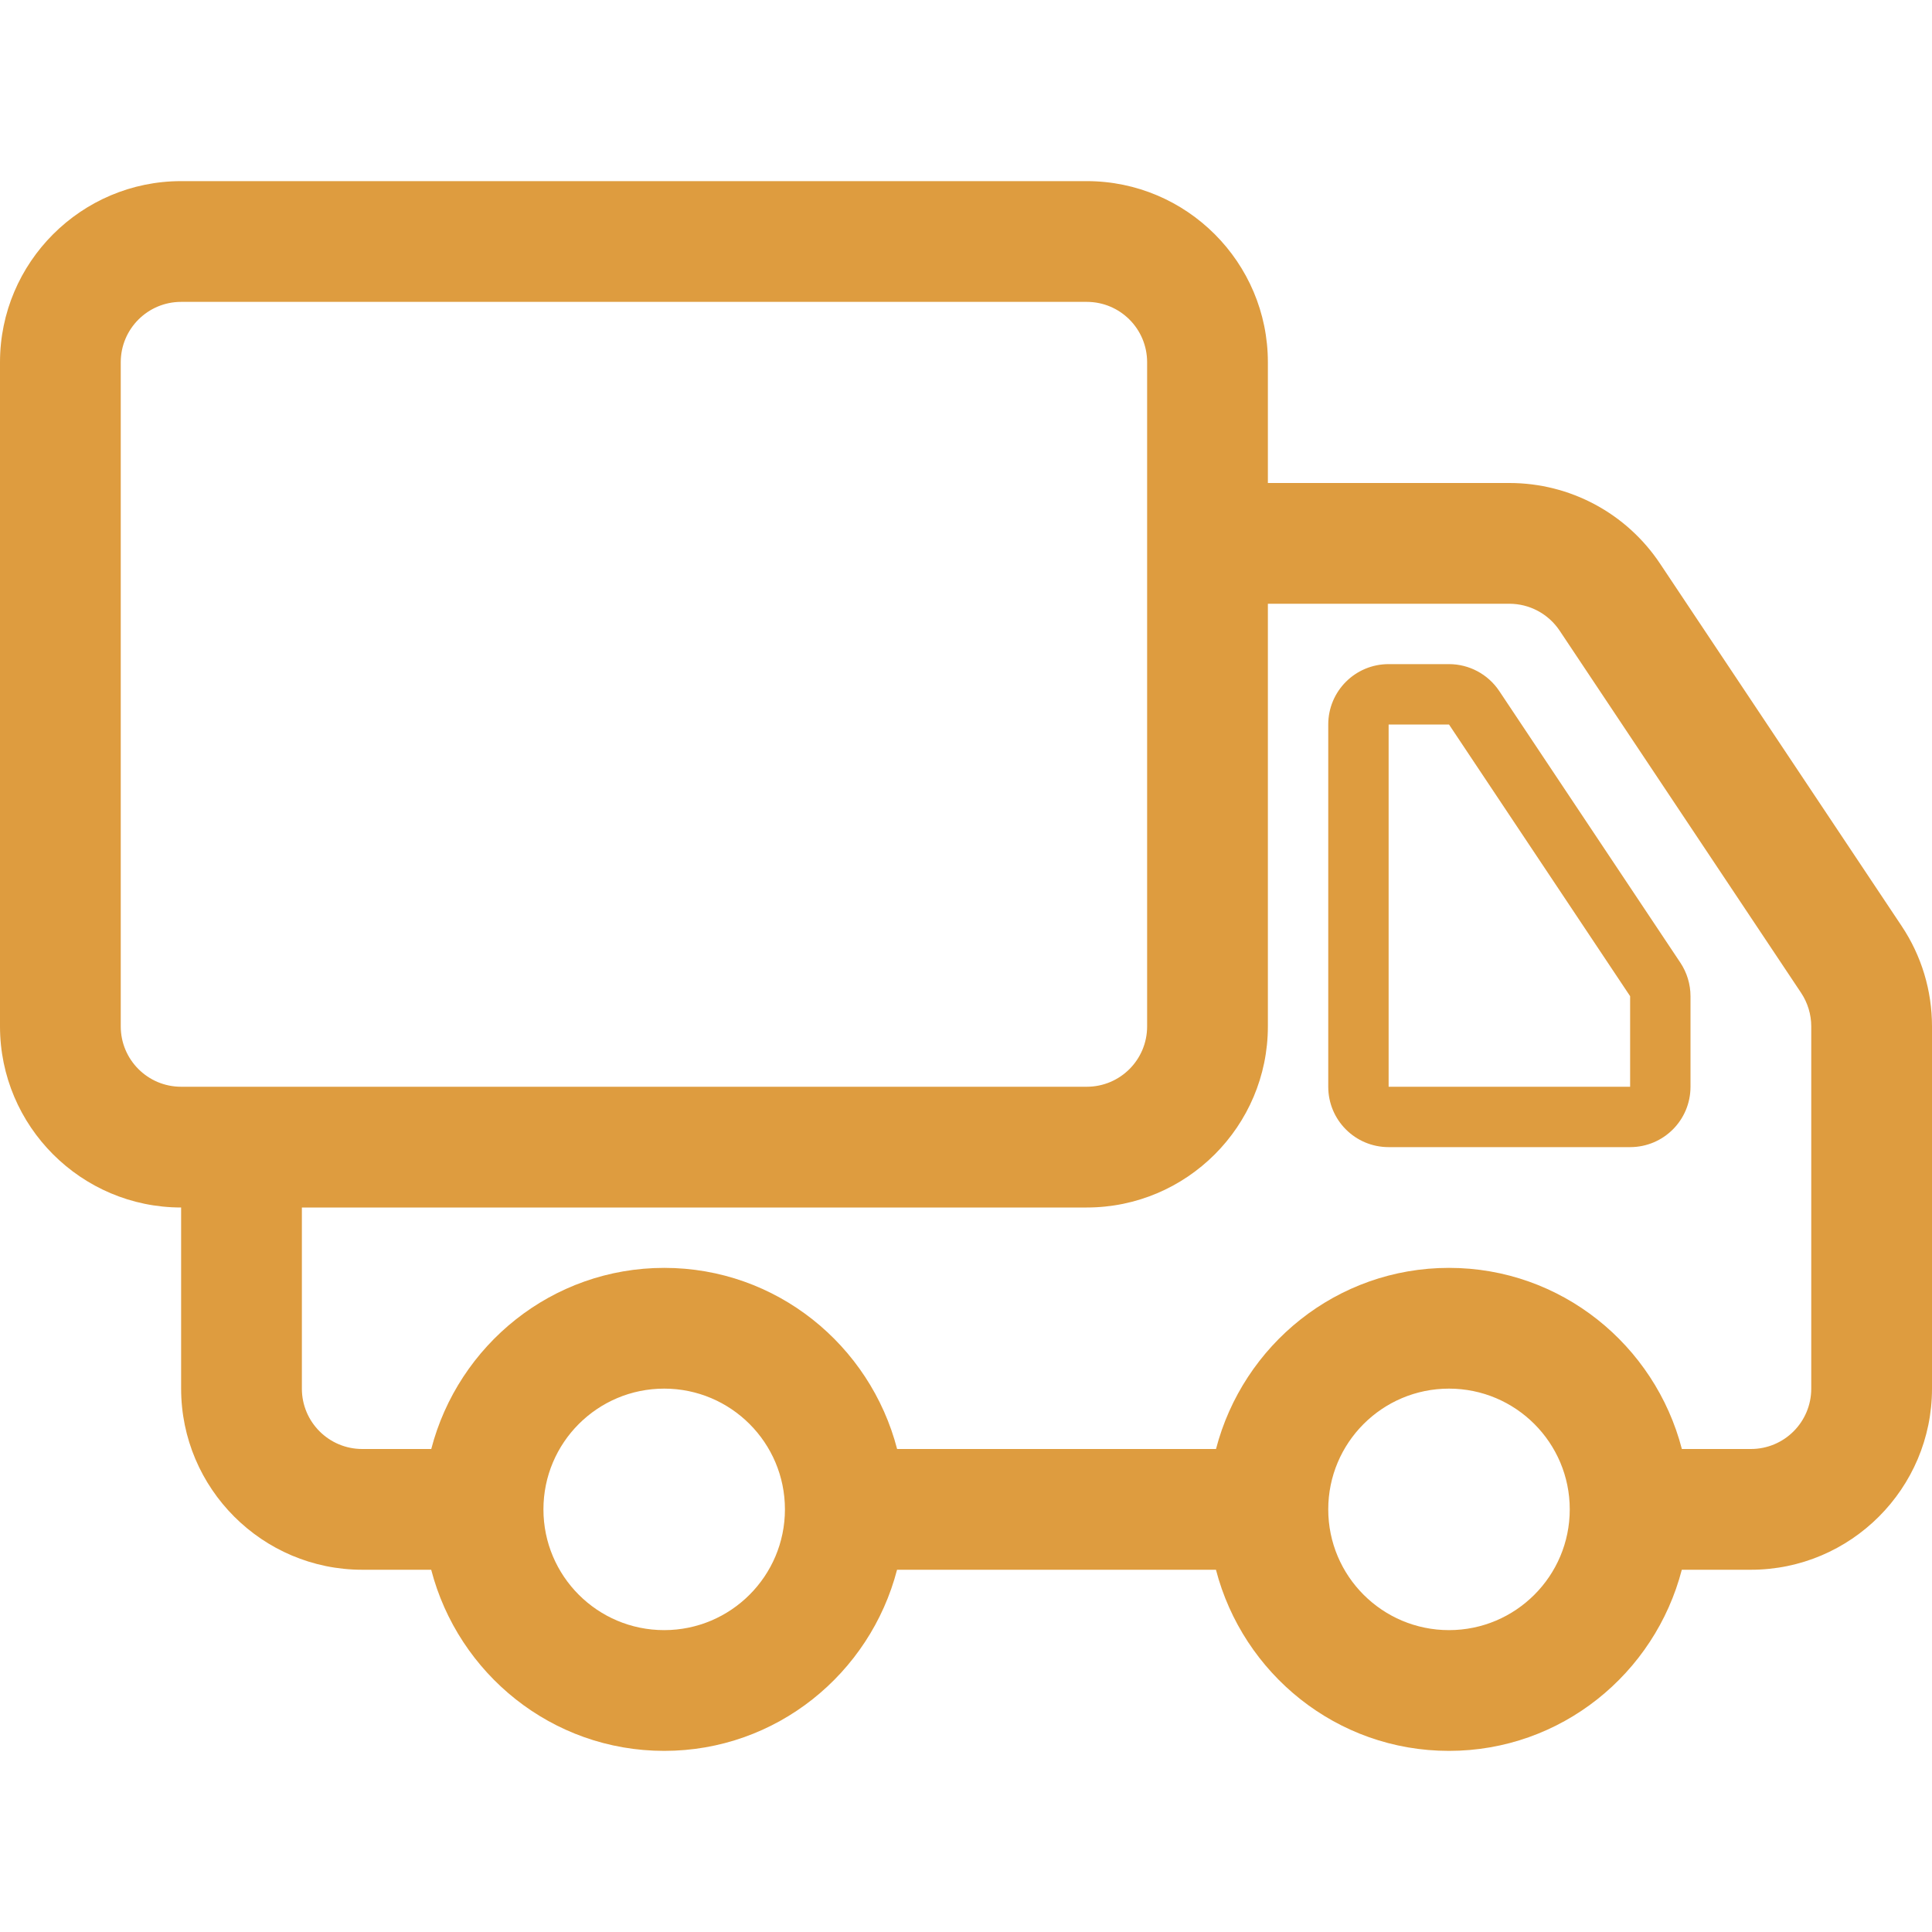
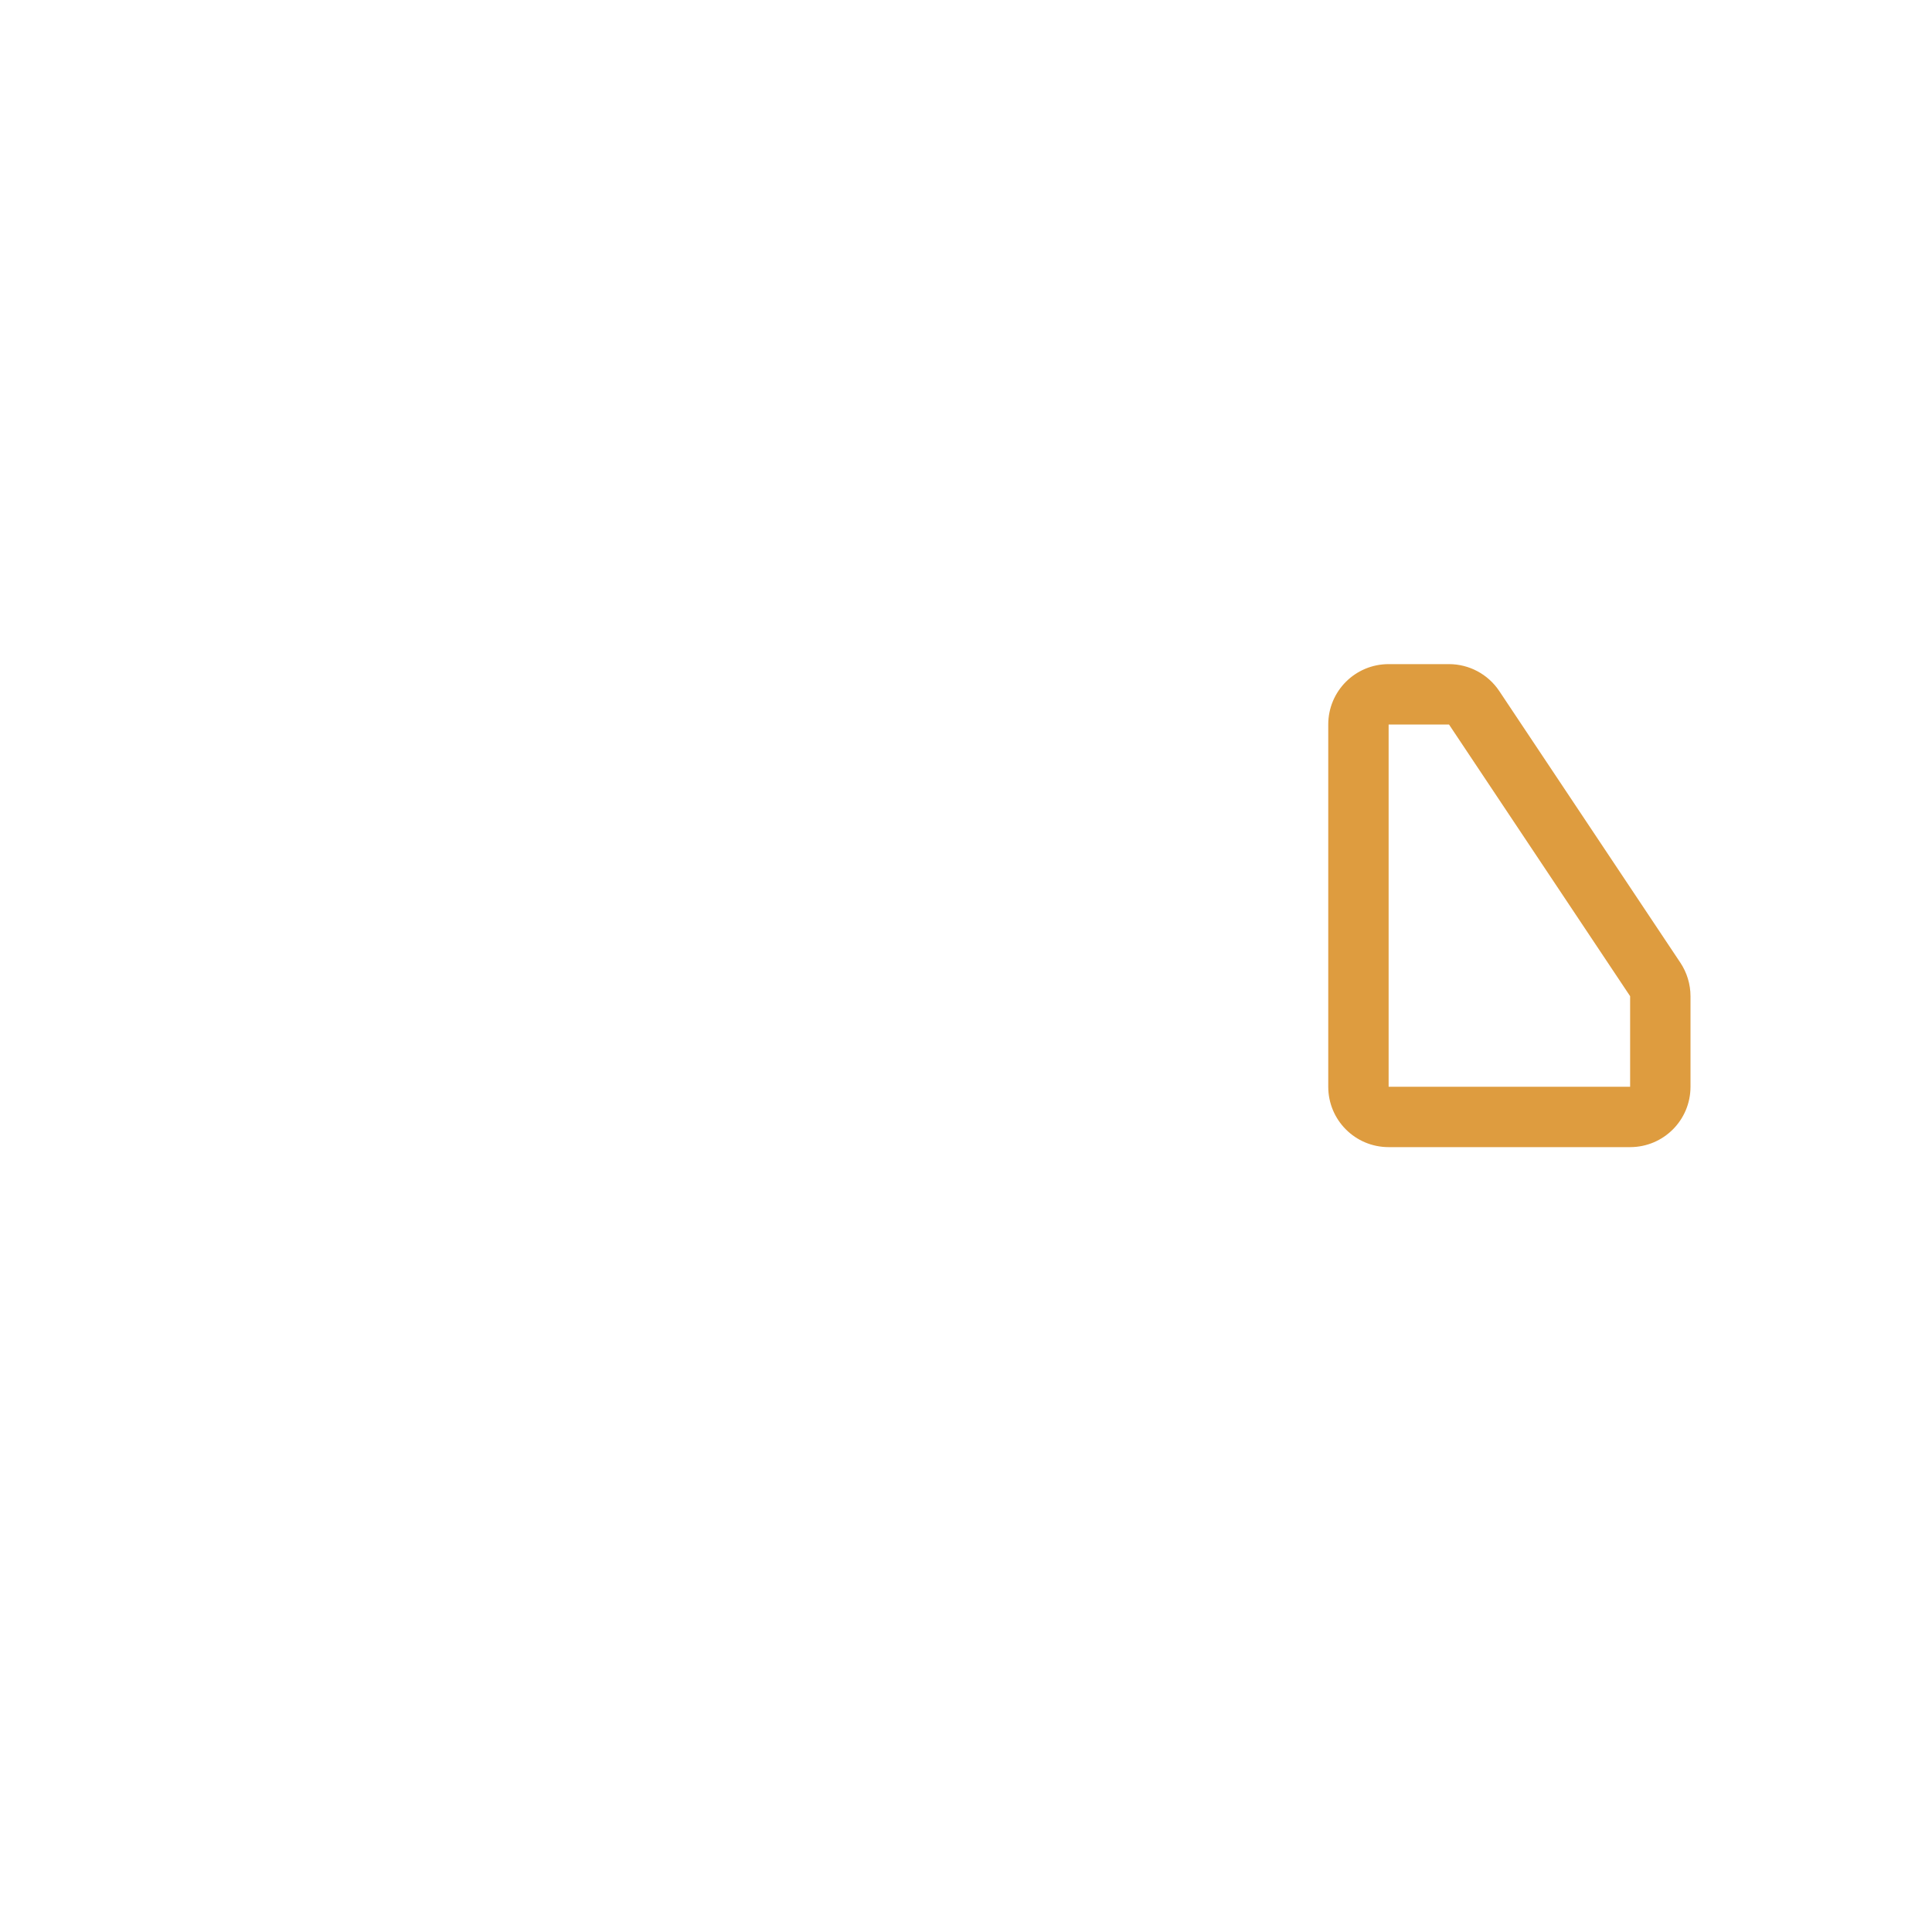
<svg xmlns="http://www.w3.org/2000/svg" xmlns:ns1="http://sodipodi.sourceforge.net/DTD/sodipodi-0.dtd" xmlns:ns2="http://www.inkscape.org/namespaces/inkscape" version="1.1" id="Capa_1" x="0px" y="0px" viewBox="0 0 32 32" style="enable-background:new 0 0 32 32;" xml:space="preserve" ns1:docname="Linecons_small-truck.svg" ns2:version="1.2.2 (b0a84865, 2022-12-01)">
  <defs id="defs42">
	
</defs>
  <ns1:namedview id="namedview40" pagecolor="#ffffff" bordercolor="#000000" borderopacity="0.25" ns2:showpageshadow="2" ns2:pageopacity="0.0" ns2:pagecheckerboard="0" ns2:deskcolor="#d1d1d1" showgrid="false" ns2:zoom="7.375" ns2:cx="-0.88135593" ns2:cy="16.474576" ns2:window-width="1309" ns2:window-height="657" ns2:window-x="0" ns2:window-y="38" ns2:window-maximized="0" ns2:current-layer="Capa_1" />
  <g id="truck_1_" style="fill:#000000;fill-opacity:1">
    <path style="fill:#de9c3f;fill-opacity:1" d="M 24.832,11.445 C 24.646,11.167 24.334,11 24,11 h -1 c -0.553,0 -1,0.447 -1,1 v 6 c 0,0.553 0.447,1 1,1 h 4 c 0.553,0 1,-0.447 1,-1 v -1.5 c 0,-0.197 -0.059,-0.391 -0.168,-0.555 z M 27,18 h -4 v -6 h 1 l 3,4.5 z" id="path2" />
-     <path style="fill:#de9c3f;fill-opacity:1" d="m 31.496,15.336 -4,-6 C 26.938,8.499 26.004,8 25,8 H 21 V 6 C 21,4.346 19.654,3 18,3 H 3 C 1.346,3 0,4.346 0,6 v 11 c 0,1.654 1.346,3 3,3 v 0 3 c 0,1.654 1.346,3 3,3 h 1.142 c 0.447,1.721 2,3 3.859,3 1.857,0 3.41,-1.279 3.857,-3 h 5.282 c 0.447,1.721 2,3 3.859,3 1.857,0 3.41,-1.279 3.857,-3 H 29 c 1.654,0 3,-1.346 3,-3 v -6 c 0,-0.594 -0.174,-1.17 -0.504,-1.664 z M 3,18 C 2.448,18 2,17.553 2,17 V 6 C 2,5.447 2.448,5 3,5 h 15 c 0.553,0 1,0.447 1,1 v 2 2 7 c 0,0.553 -0.447,1 -1,1 z m 8.001,9 c -1.105,0 -2,-0.896 -2,-2 0,-1.104 0.895,-2 2,-2 1.104,0 2,0.896 2,2 0,1.104 -0.897,2 -2,2 z M 24,27 c -1.105,0 -2,-0.896 -2,-2 0,-1.104 0.895,-2 2,-2 1.104,0 2,0.896 2,2 0,1.104 -0.896,2 -2,2 z m 6,-4 c 0,0.553 -0.447,1 -1,1 h -1.143 c -0.447,-1.721 -2,-3 -3.857,-3 -1.859,0 -3.412,1.279 -3.859,3 h -5.282 c -0.447,-1.721 -2,-3 -3.857,-3 -1.859,0 -3.412,1.279 -3.859,3 H 6 C 5.448,24 5,23.553 5,23 v -3 h 13 c 1.654,0 3,-1.346 3,-3 v -7 h 4 c 0.334,0 0.646,0.167 0.832,0.445 l 4,6 C 29.941,16.609 30,16.803 30,17 Z" id="path4" />
  </g>
  <g id="g9">
</g>
  <g id="g11">
</g>
  <g id="g13">
</g>
  <g id="g15">
</g>
  <g id="g17">
</g>
  <g id="g19">
</g>
  <g id="g21">
</g>
  <g id="g23">
</g>
  <g id="g25">
</g>
  <g id="g27">
</g>
  <g id="g29">
</g>
  <g id="g31">
</g>
  <g id="g33">
</g>
  <g id="g35">
</g>
  <g id="g37">
</g>
</svg>